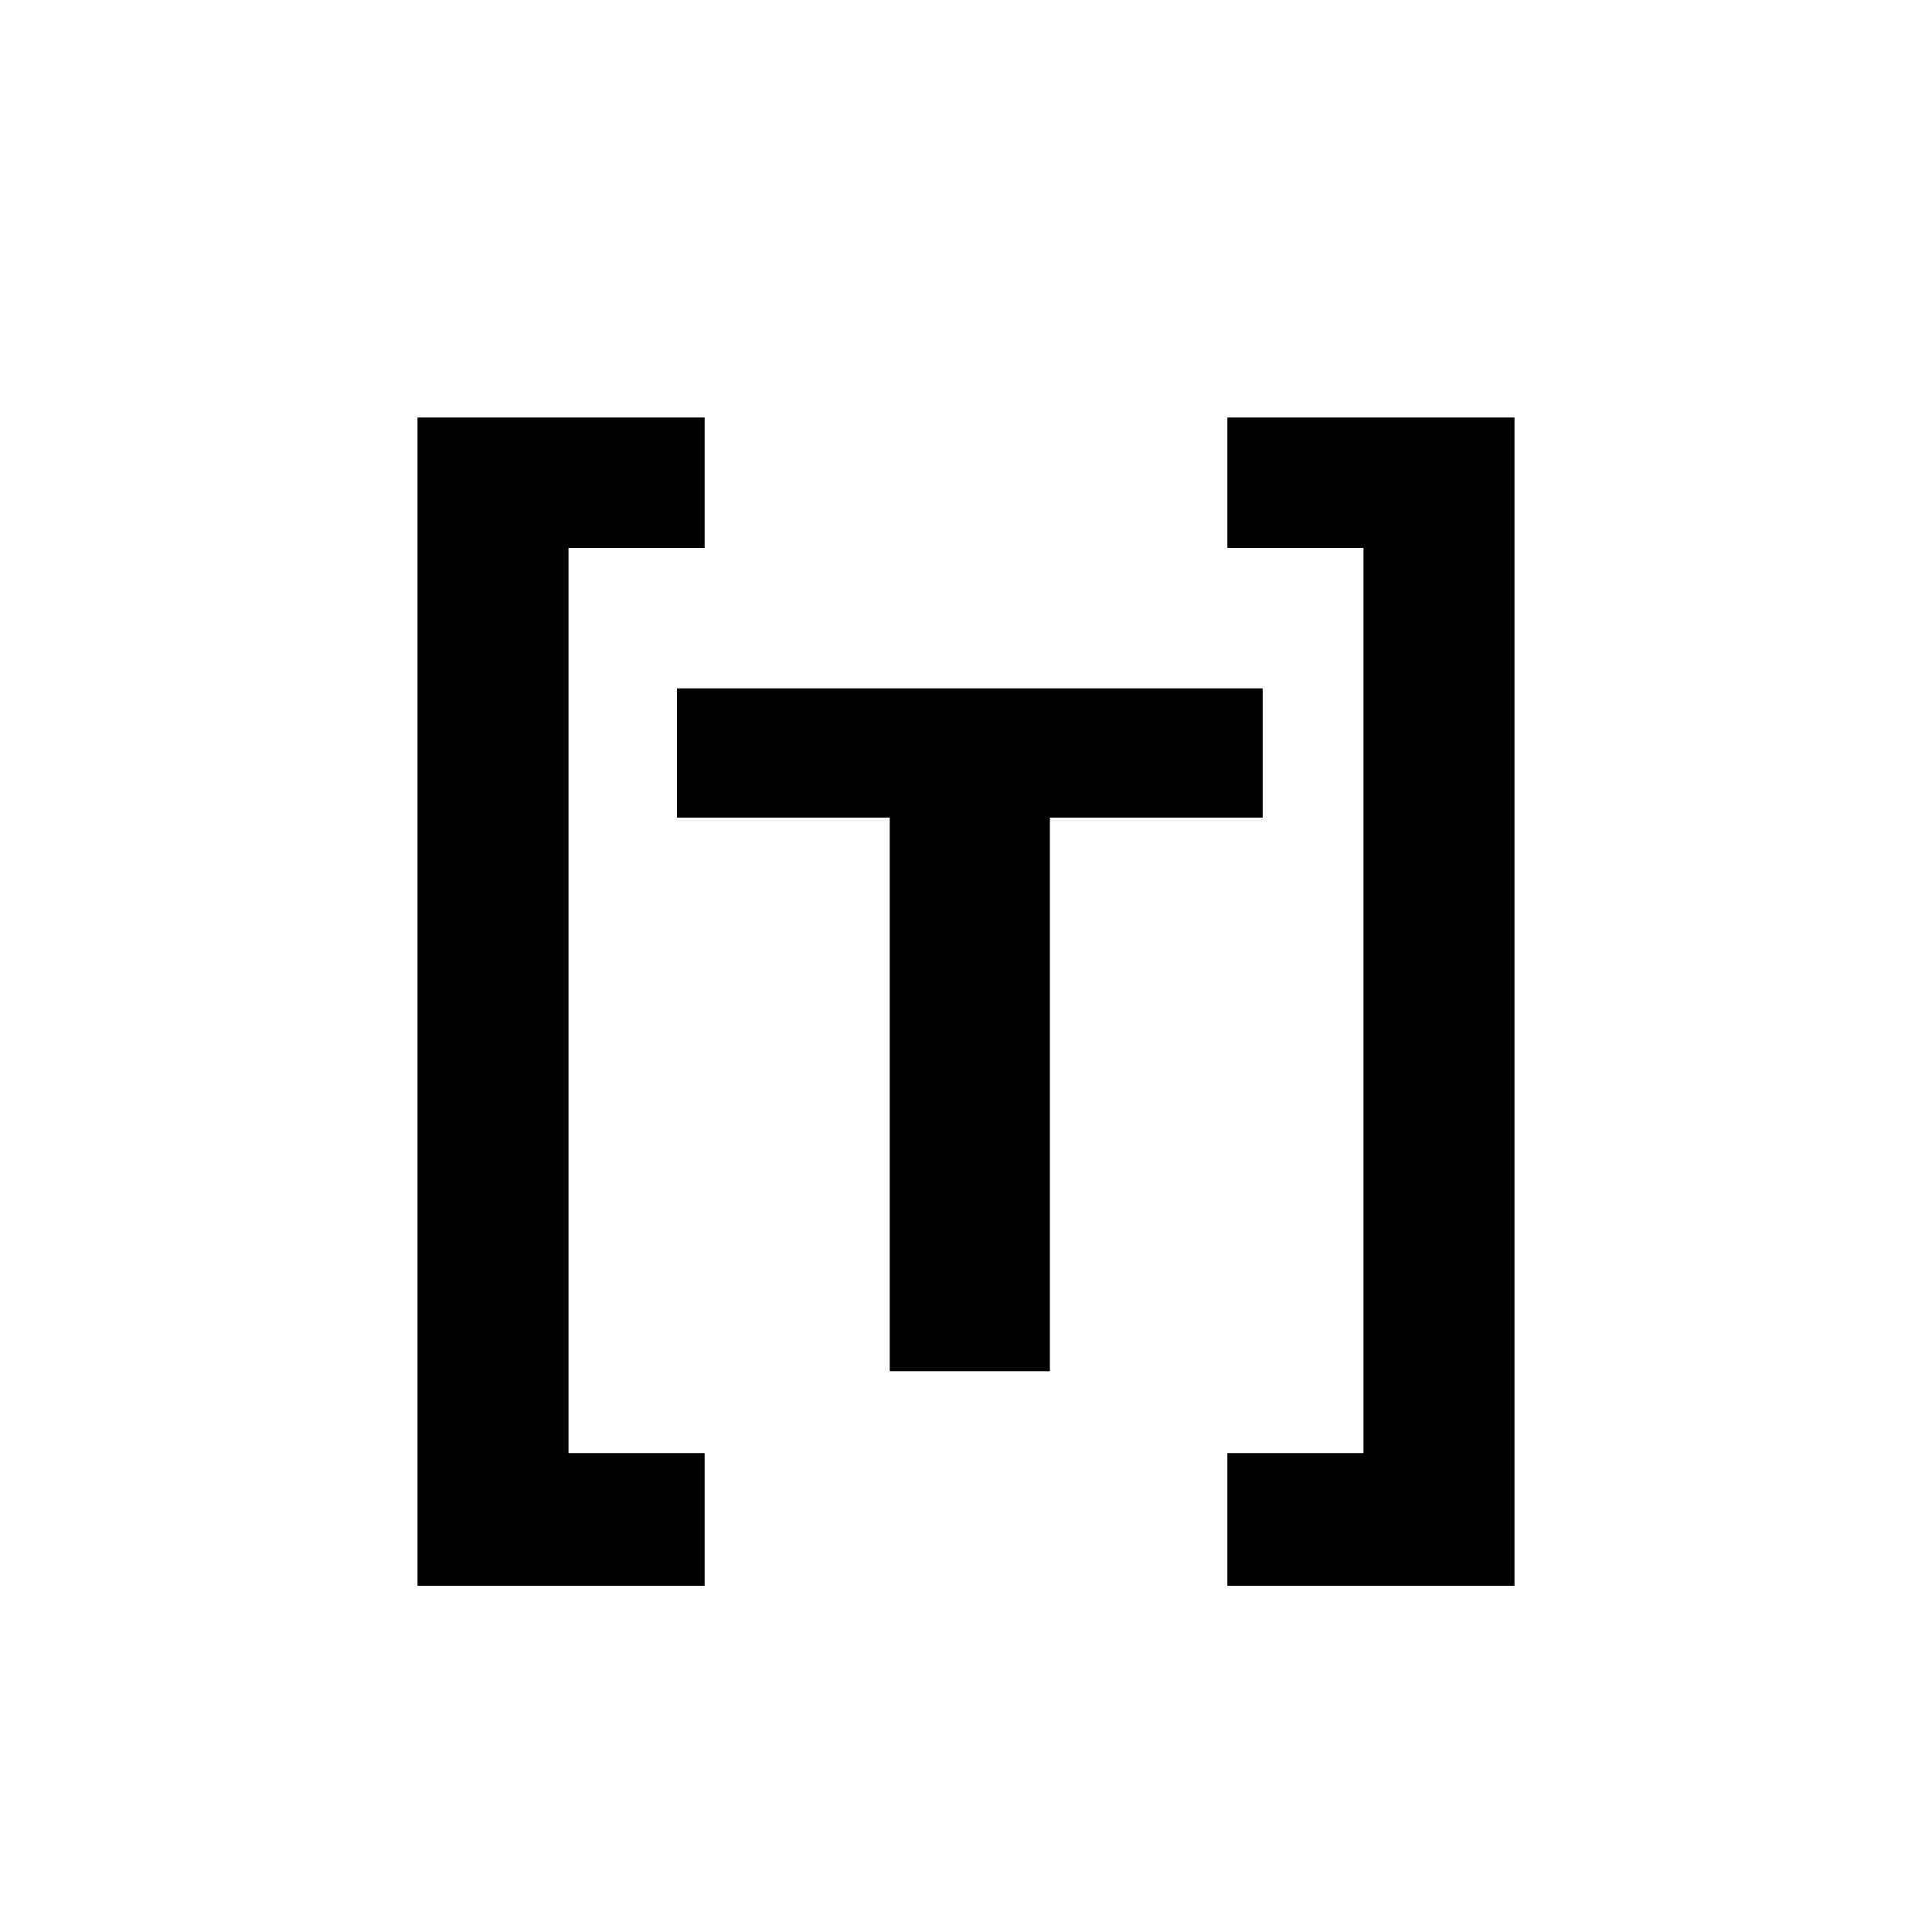
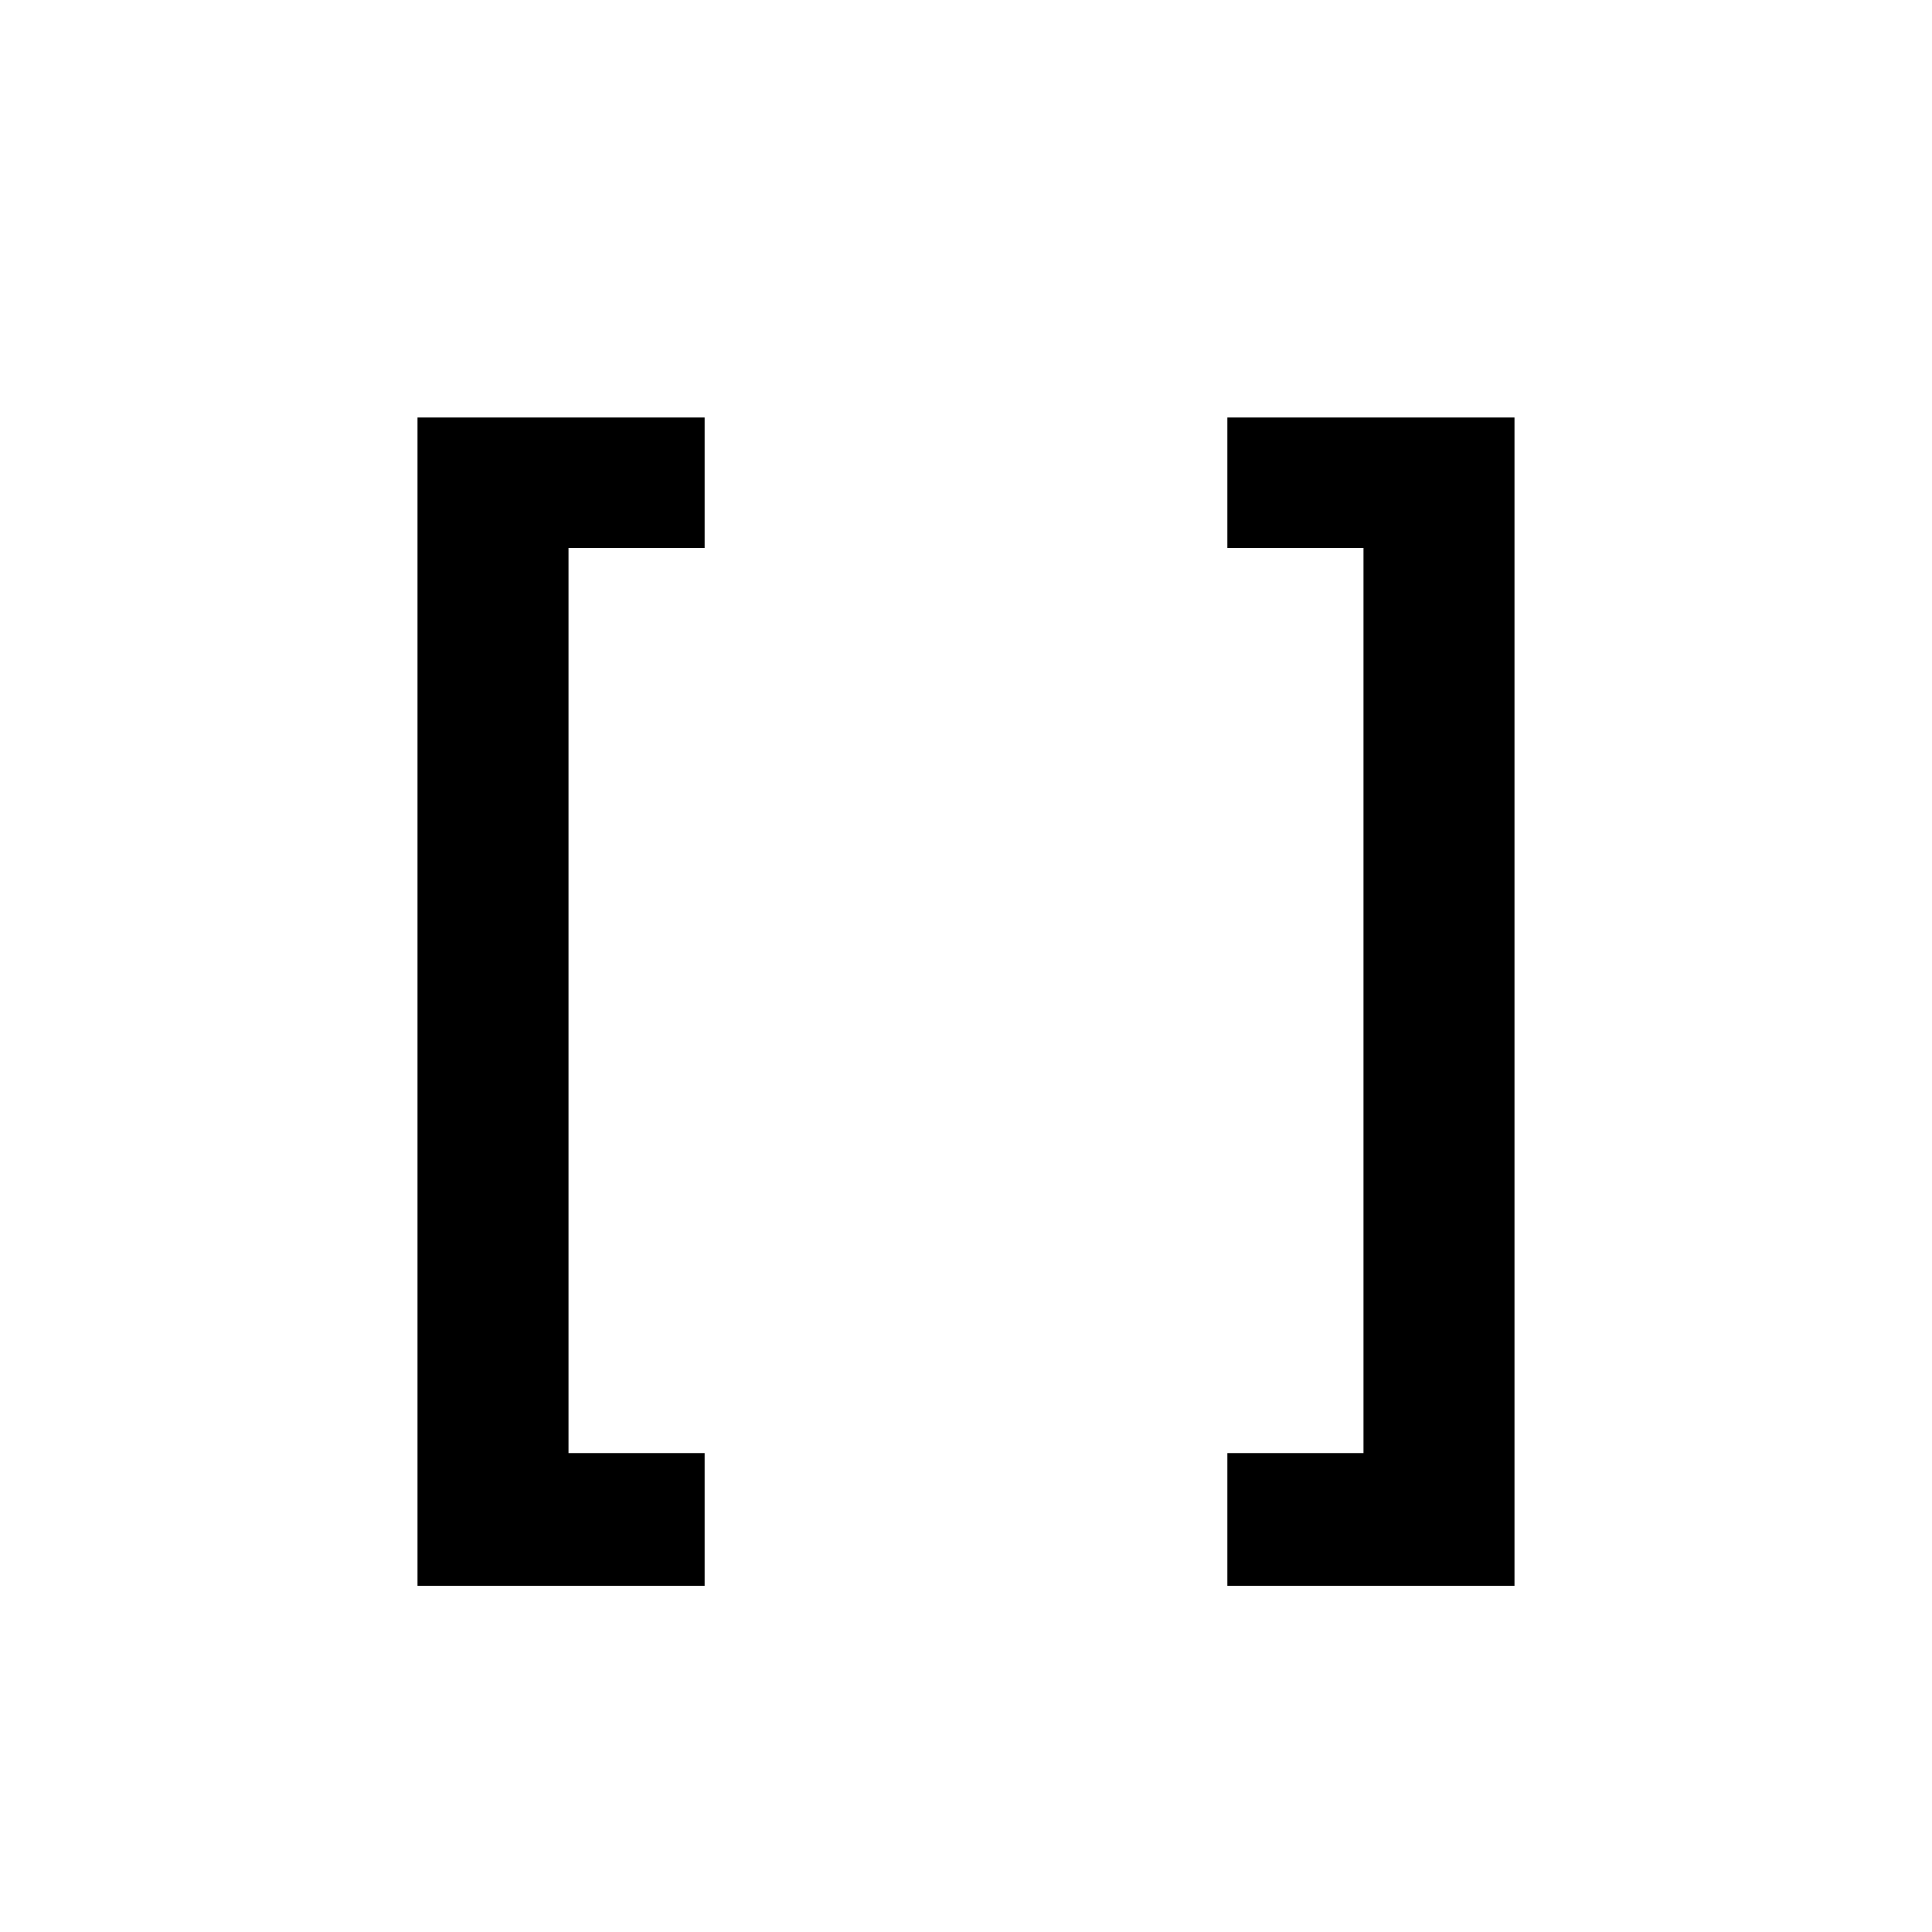
<svg xmlns="http://www.w3.org/2000/svg" width="236" height="236" viewBox="0 0 236 236" fill="none">
-   <rect width="236" height="236" fill="white" />
  <path d="M86.073 51V66.93H69.445V177.5H86.073V193.709H51V51H86.073Z" fill="black" />
-   <path d="M154.238 84.087V99.877H128.248V167.5H108.685V99.877H82.694V84.087H154.238Z" fill="black" />
  <path d="M185 193.709H149.927V177.5H166.555V66.93H149.927V51H185V193.709Z" fill="black" />
</svg>